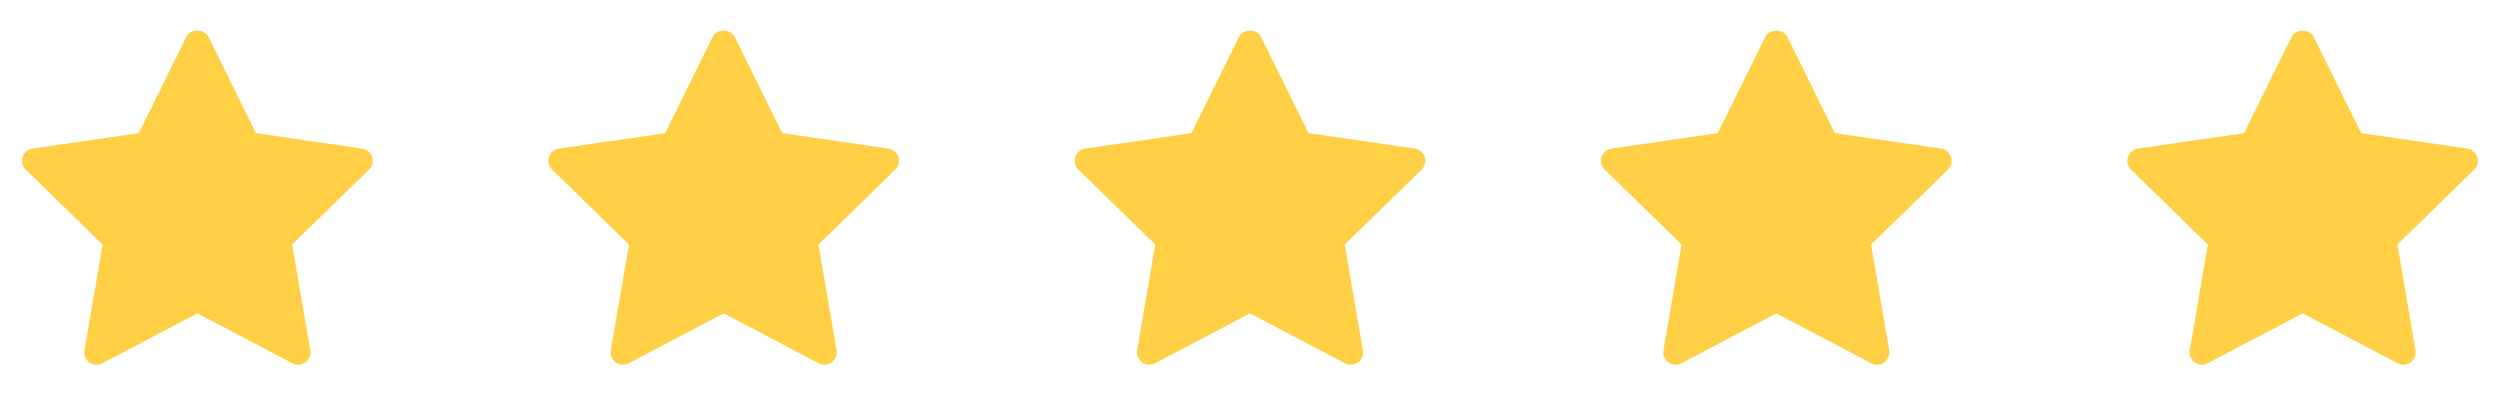
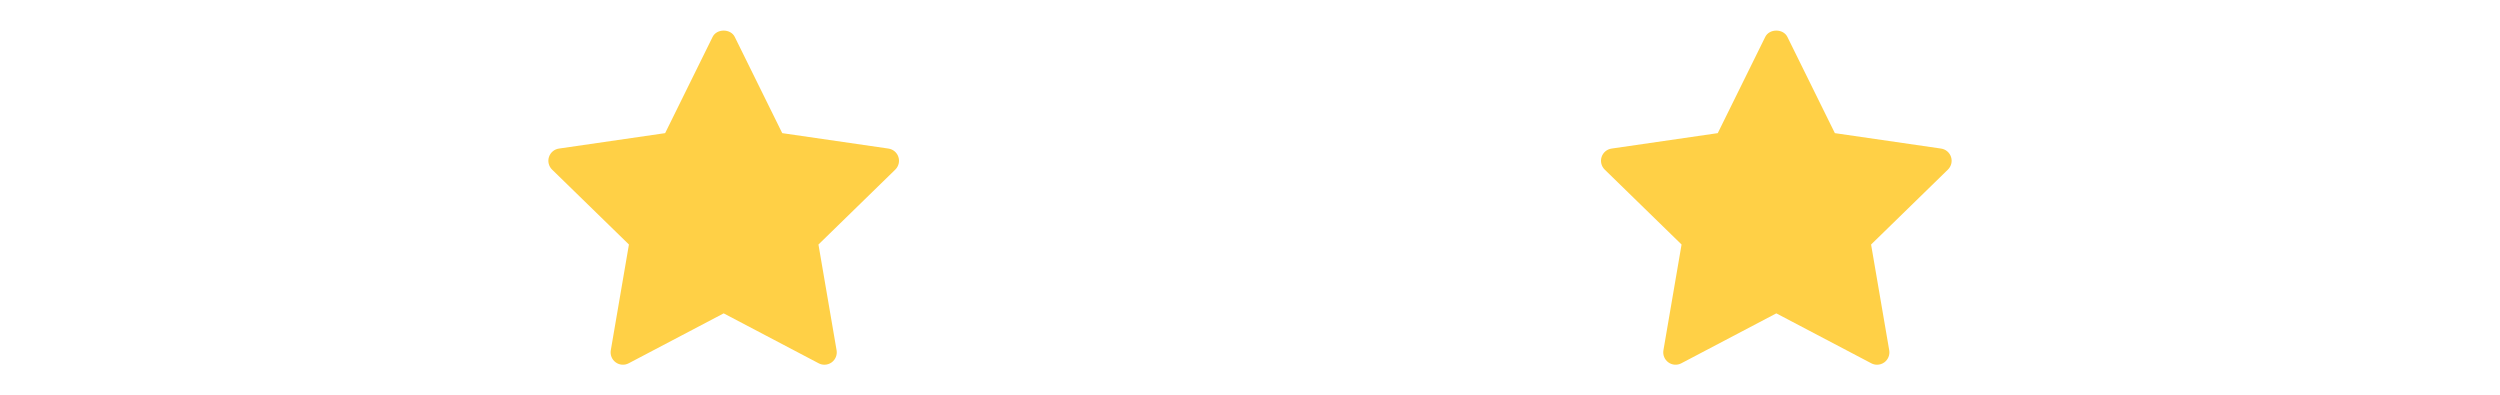
<svg xmlns="http://www.w3.org/2000/svg" width="152" height="24" viewBox="0 0 152 24" fill="none">
-   <path d="M22.433 10.312L17.762 14.867L18.865 21.299C18.913 21.58 18.797 21.864 18.566 22.032C18.436 22.127 18.281 22.175 18.125 22.175C18.006 22.175 17.886 22.147 17.777 22.089L12 19.052L6.224 22.088C5.972 22.222 5.666 22.2 5.435 22.031C5.204 21.863 5.088 21.579 5.136 21.298L6.239 14.866L1.567 10.312C1.363 10.113 1.289 9.814 1.377 9.544C1.466 9.273 1.7 9.074 1.983 9.033L8.44 8.095L11.327 2.244C11.58 1.732 12.42 1.732 12.673 2.244L15.56 8.095L22.017 9.033C22.3 9.074 22.535 9.272 22.623 9.544C22.712 9.815 22.637 10.112 22.433 10.312Z" fill="#FFD046" />
  <path d="M54.433 10.312L49.762 14.867L50.865 21.299C50.913 21.58 50.797 21.864 50.566 22.032C50.436 22.127 50.281 22.175 50.125 22.175C50.006 22.175 49.886 22.147 49.777 22.089L44 19.052L38.224 22.088C37.972 22.222 37.666 22.2 37.435 22.031C37.204 21.863 37.088 21.579 37.136 21.298L38.239 14.866L33.567 10.312C33.363 10.113 33.289 9.814 33.377 9.544C33.466 9.273 33.7 9.074 33.983 9.033L40.44 8.095L43.327 2.244C43.58 1.732 44.42 1.732 44.673 2.244L47.56 8.095L54.017 9.033C54.3 9.074 54.535 9.272 54.623 9.544C54.712 9.815 54.637 10.112 54.433 10.312Z" fill="#FFD046" />
-   <path d="M86.433 10.312L81.762 14.867L82.865 21.299C82.913 21.58 82.797 21.864 82.566 22.032C82.436 22.127 82.281 22.175 82.125 22.175C82.006 22.175 81.886 22.147 81.777 22.089L76 19.052L70.224 22.088C69.972 22.222 69.666 22.2 69.435 22.031C69.204 21.863 69.088 21.579 69.136 21.298L70.239 14.866L65.567 10.312C65.363 10.113 65.289 9.814 65.377 9.544C65.466 9.273 65.7 9.074 65.983 9.033L72.44 8.095L75.327 2.244C75.58 1.732 76.42 1.732 76.673 2.244L79.56 8.095L86.017 9.033C86.3 9.074 86.535 9.272 86.623 9.544C86.712 9.815 86.637 10.112 86.433 10.312Z" fill="#FFD046" />
  <path d="M118.433 10.312L113.762 14.867L114.865 21.299C114.913 21.58 114.797 21.864 114.566 22.032C114.436 22.127 114.281 22.175 114.125 22.175C114.006 22.175 113.886 22.147 113.777 22.089L108 19.052L102.224 22.088C101.972 22.222 101.666 22.2 101.435 22.031C101.204 21.863 101.088 21.579 101.136 21.298L102.239 14.866L97.567 10.312C97.363 10.113 97.289 9.814 97.377 9.544C97.466 9.273 97.7 9.074 97.983 9.033L104.44 8.095L107.327 2.244C107.58 1.732 108.42 1.732 108.673 2.244L111.56 8.095L118.017 9.033C118.3 9.074 118.535 9.272 118.623 9.544C118.712 9.815 118.637 10.112 118.433 10.312Z" fill="#FFD046" />
-   <path d="M150.433 10.312L145.762 14.867L146.865 21.299C146.913 21.58 146.797 21.864 146.566 22.032C146.436 22.127 146.281 22.175 146.125 22.175C146.006 22.175 145.886 22.147 145.777 22.089L140 19.052L134.224 22.088C133.972 22.222 133.666 22.2 133.435 22.031C133.204 21.863 133.088 21.579 133.136 21.298L134.239 14.866L129.567 10.312C129.363 10.113 129.289 9.814 129.377 9.544C129.466 9.273 129.7 9.074 129.983 9.033L136.44 8.095L139.327 2.244C139.58 1.732 140.42 1.732 140.673 2.244L143.56 8.095L150.017 9.033C150.3 9.074 150.535 9.272 150.623 9.544C150.712 9.815 150.637 10.112 150.433 10.312Z" fill="#FFD046" />
</svg>